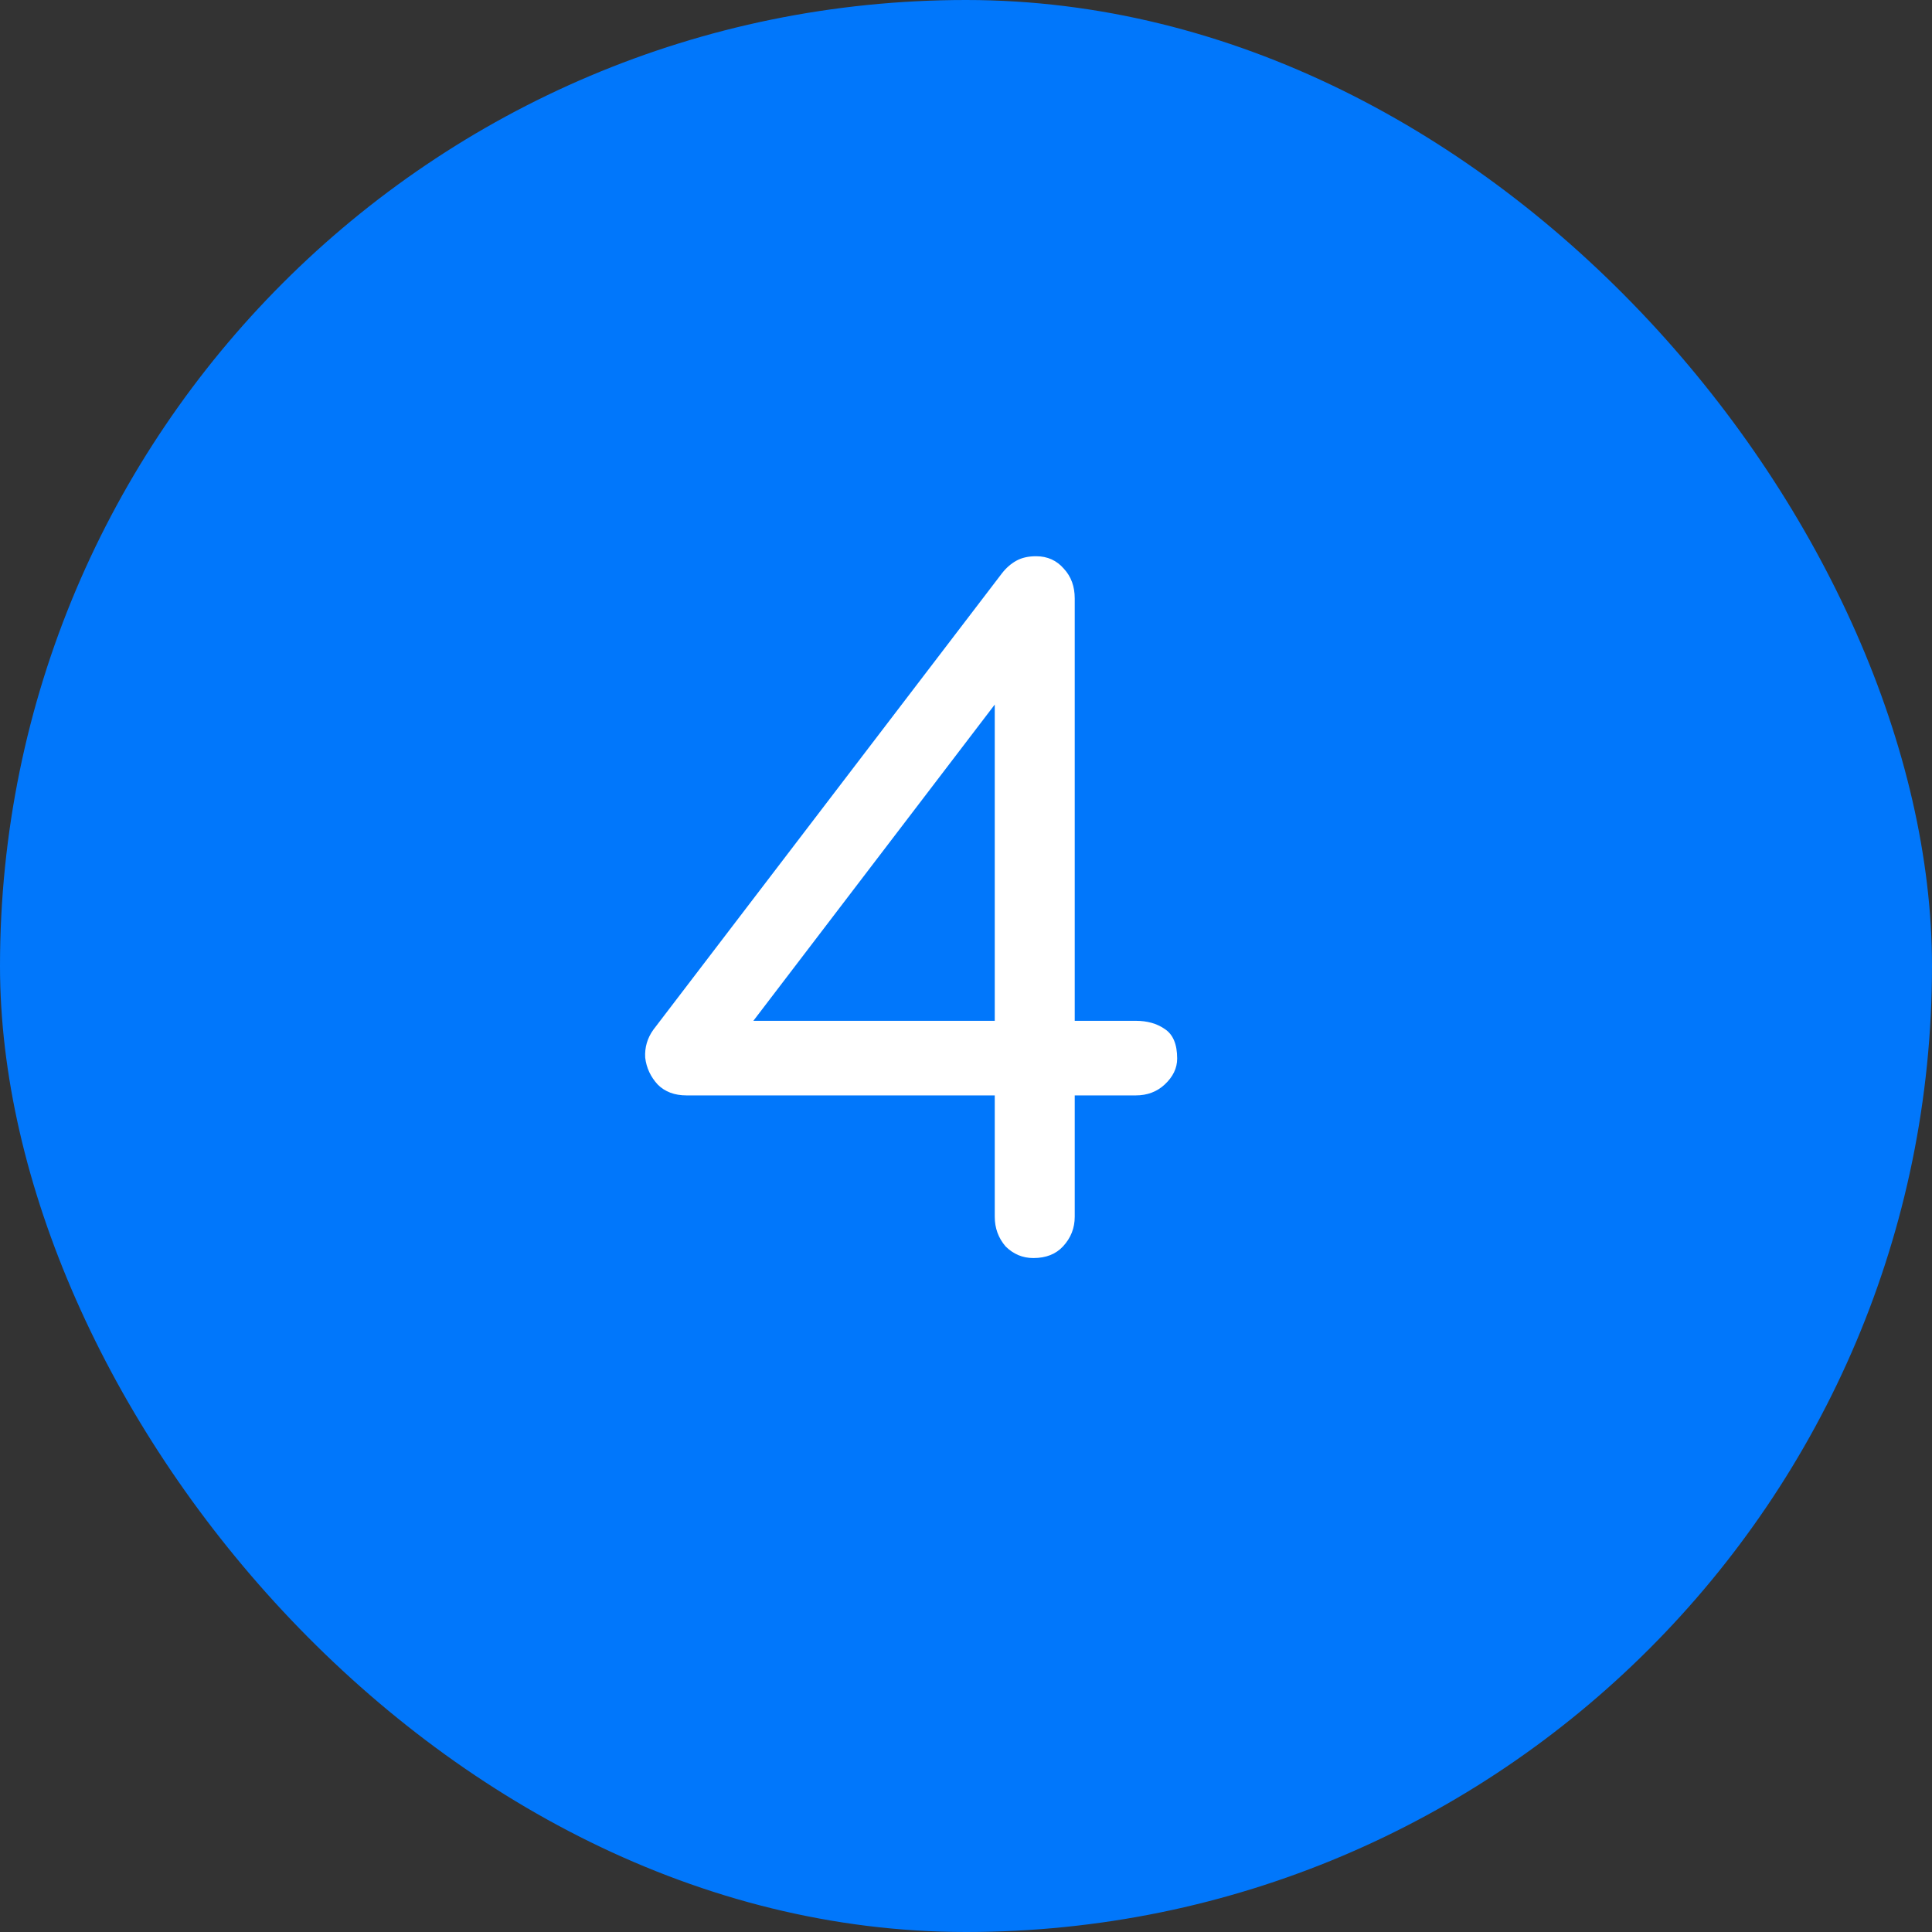
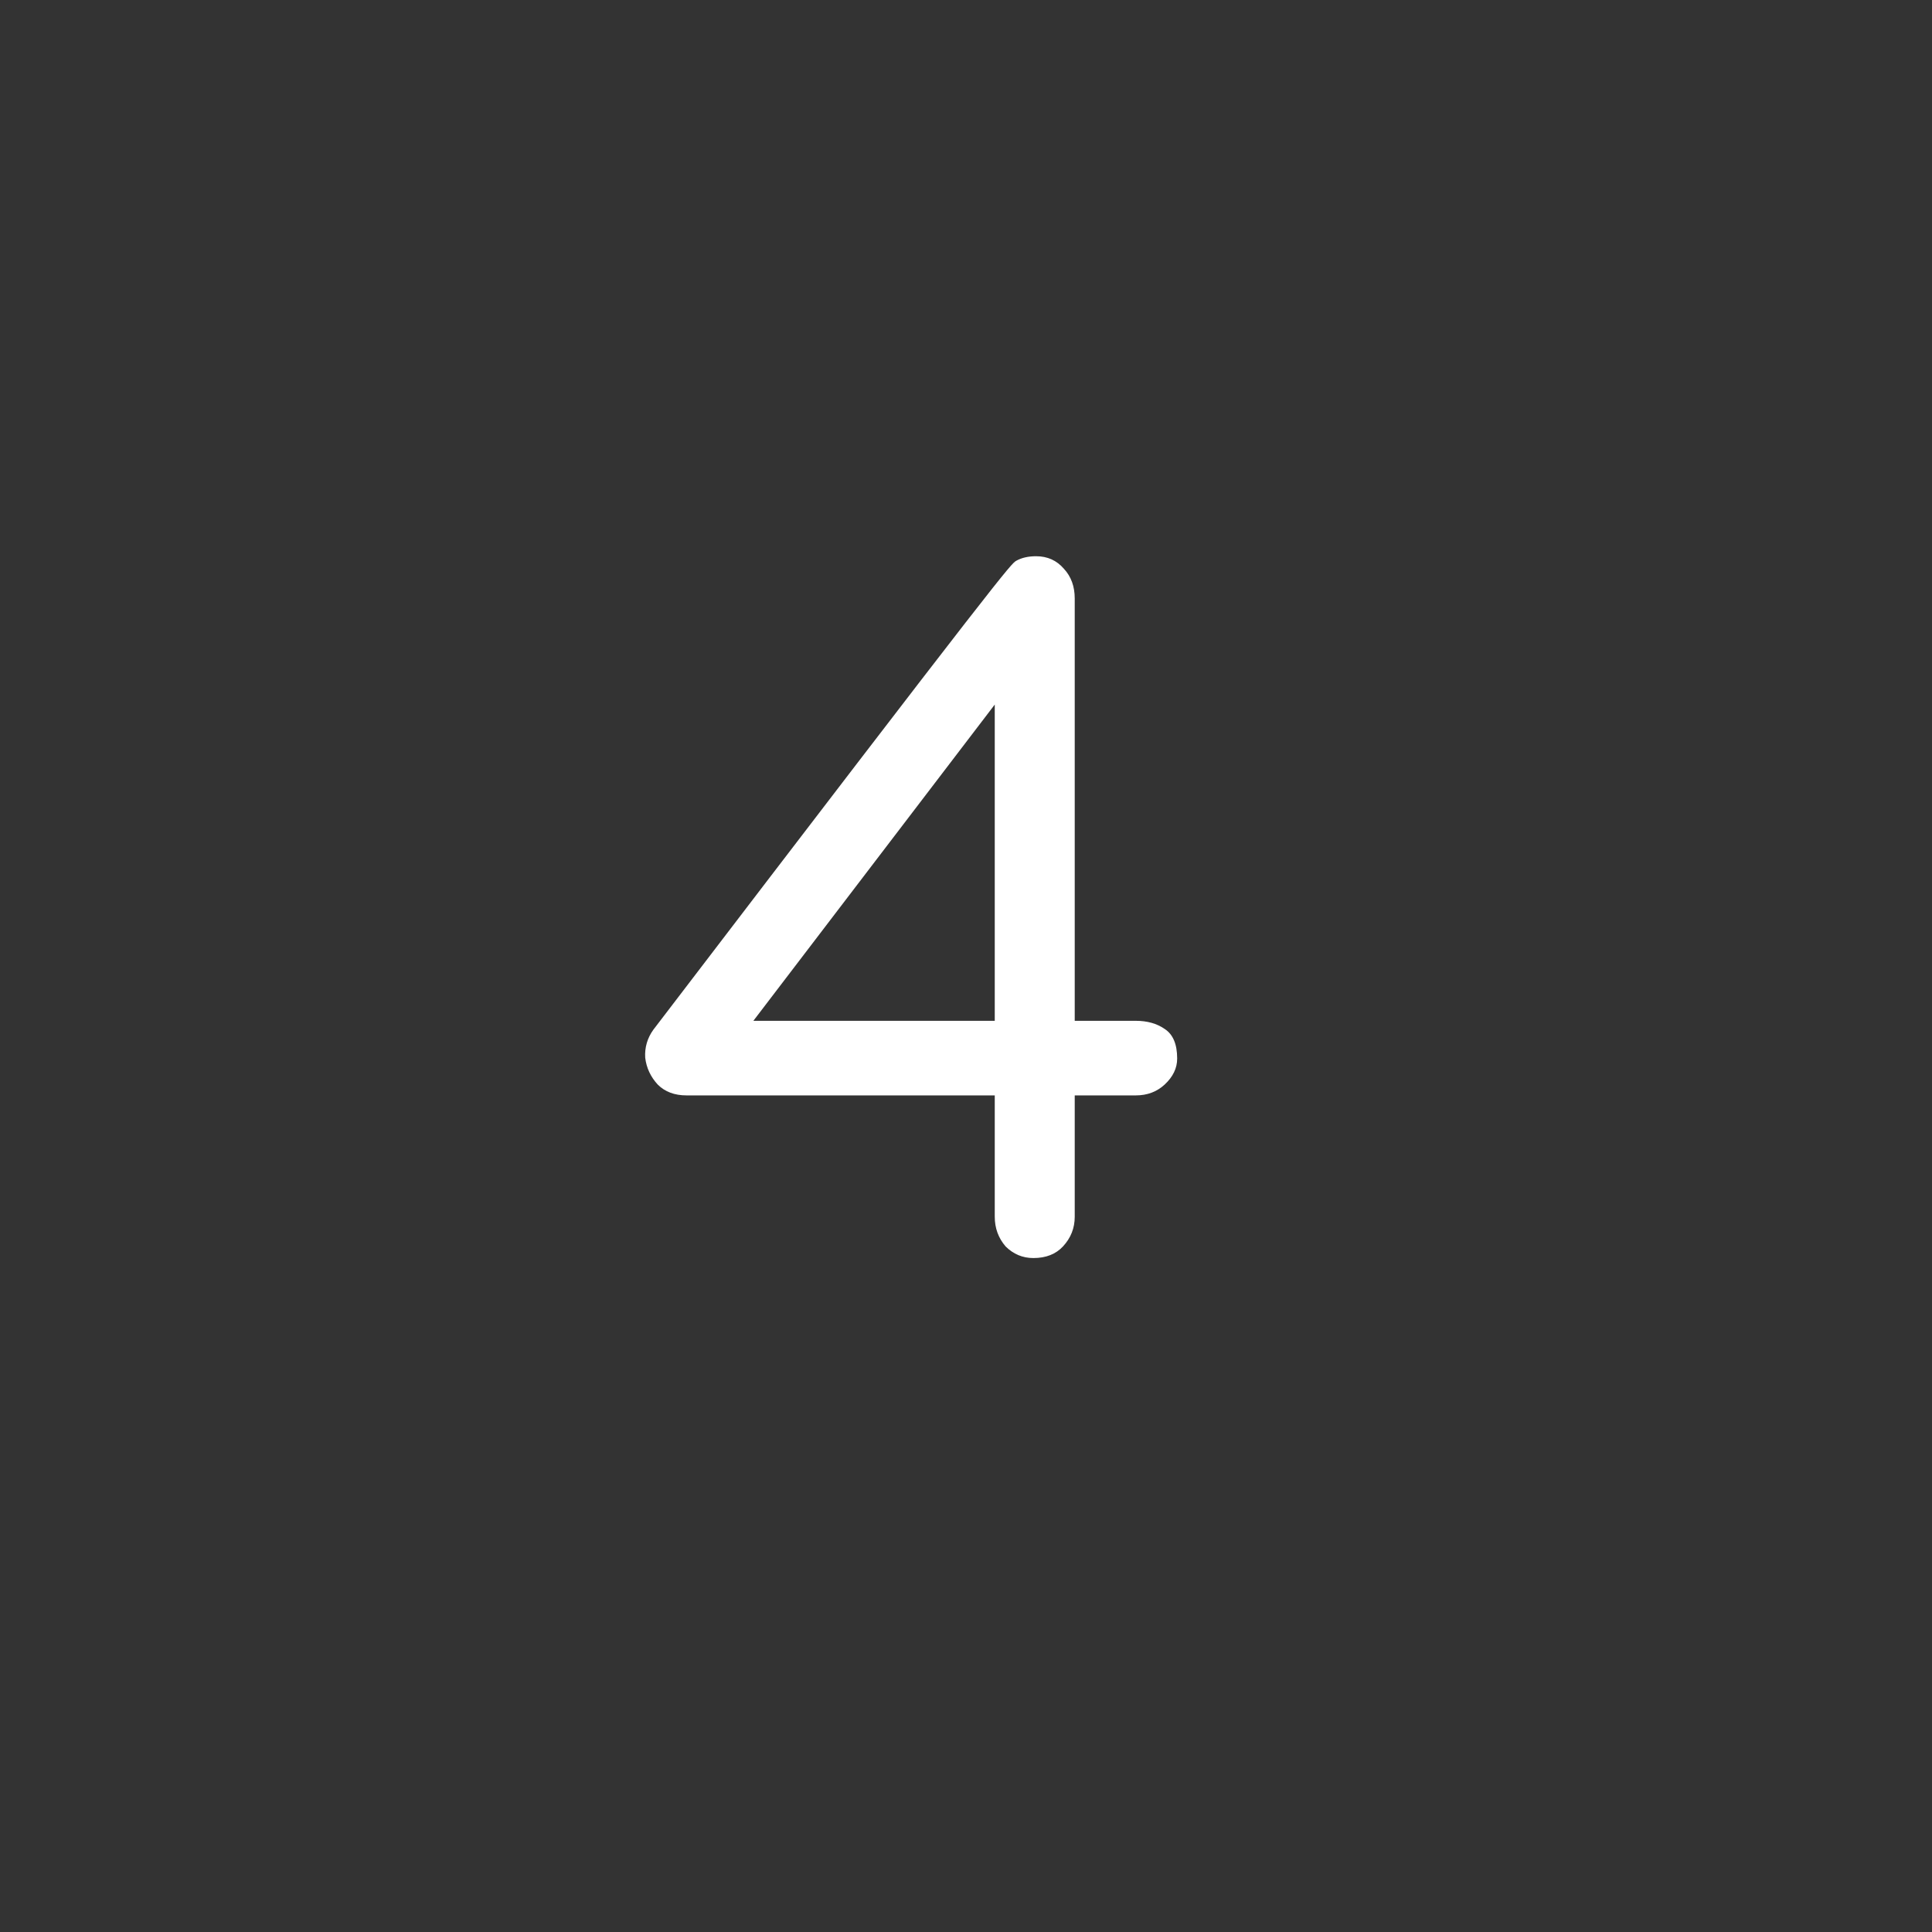
<svg xmlns="http://www.w3.org/2000/svg" width="43" height="43" viewBox="0 0 43 43" fill="none">
  <rect x="0" y="0" width="43" height="43" fill="#333333" stroke="none" />
-   <rect width="43" height="43" rx="21.5" fill="#0177FB" />
-   <path d="M23 28C22.76 28 22.553 27.913 22.38 27.74C22.22 27.553 22.14 27.333 22.14 27.08V24.38H15.28C15.013 24.38 14.8 24.3 14.64 24.14C14.48 23.967 14.387 23.767 14.36 23.54C14.347 23.313 14.407 23.107 14.54 22.92L22.3 12.76C22.393 12.64 22.5 12.547 22.62 12.48C22.74 12.413 22.887 12.38 23.06 12.38C23.313 12.38 23.52 12.473 23.68 12.66C23.84 12.833 23.92 13.053 23.92 13.32V22.72H25.28C25.533 22.72 25.747 22.78 25.92 22.9C26.107 23.02 26.2 23.24 26.2 23.56C26.2 23.773 26.107 23.967 25.92 24.14C25.747 24.3 25.533 24.38 25.28 24.38H23.92V27.08C23.92 27.333 23.833 27.553 23.66 27.74C23.5 27.913 23.28 28 23 28ZM16.34 23.28L15.9 22.72H22.14V14.34L22.66 15L16.34 23.28Z" fill="white" />
+   <path d="M23 28C22.76 28 22.553 27.913 22.38 27.74C22.22 27.553 22.14 27.333 22.14 27.08V24.38H15.28C15.013 24.38 14.8 24.3 14.64 24.14C14.48 23.967 14.387 23.767 14.36 23.54C14.347 23.313 14.407 23.107 14.54 22.92C22.393 12.64 22.5 12.547 22.62 12.48C22.74 12.413 22.887 12.38 23.06 12.38C23.313 12.38 23.52 12.473 23.68 12.66C23.84 12.833 23.92 13.053 23.92 13.32V22.72H25.28C25.533 22.72 25.747 22.78 25.92 22.9C26.107 23.02 26.2 23.24 26.2 23.56C26.2 23.773 26.107 23.967 25.92 24.14C25.747 24.3 25.533 24.38 25.28 24.38H23.92V27.08C23.92 27.333 23.833 27.553 23.66 27.74C23.5 27.913 23.28 28 23 28ZM16.34 23.28L15.9 22.72H22.14V14.34L22.66 15L16.34 23.28Z" fill="white" />
</svg>